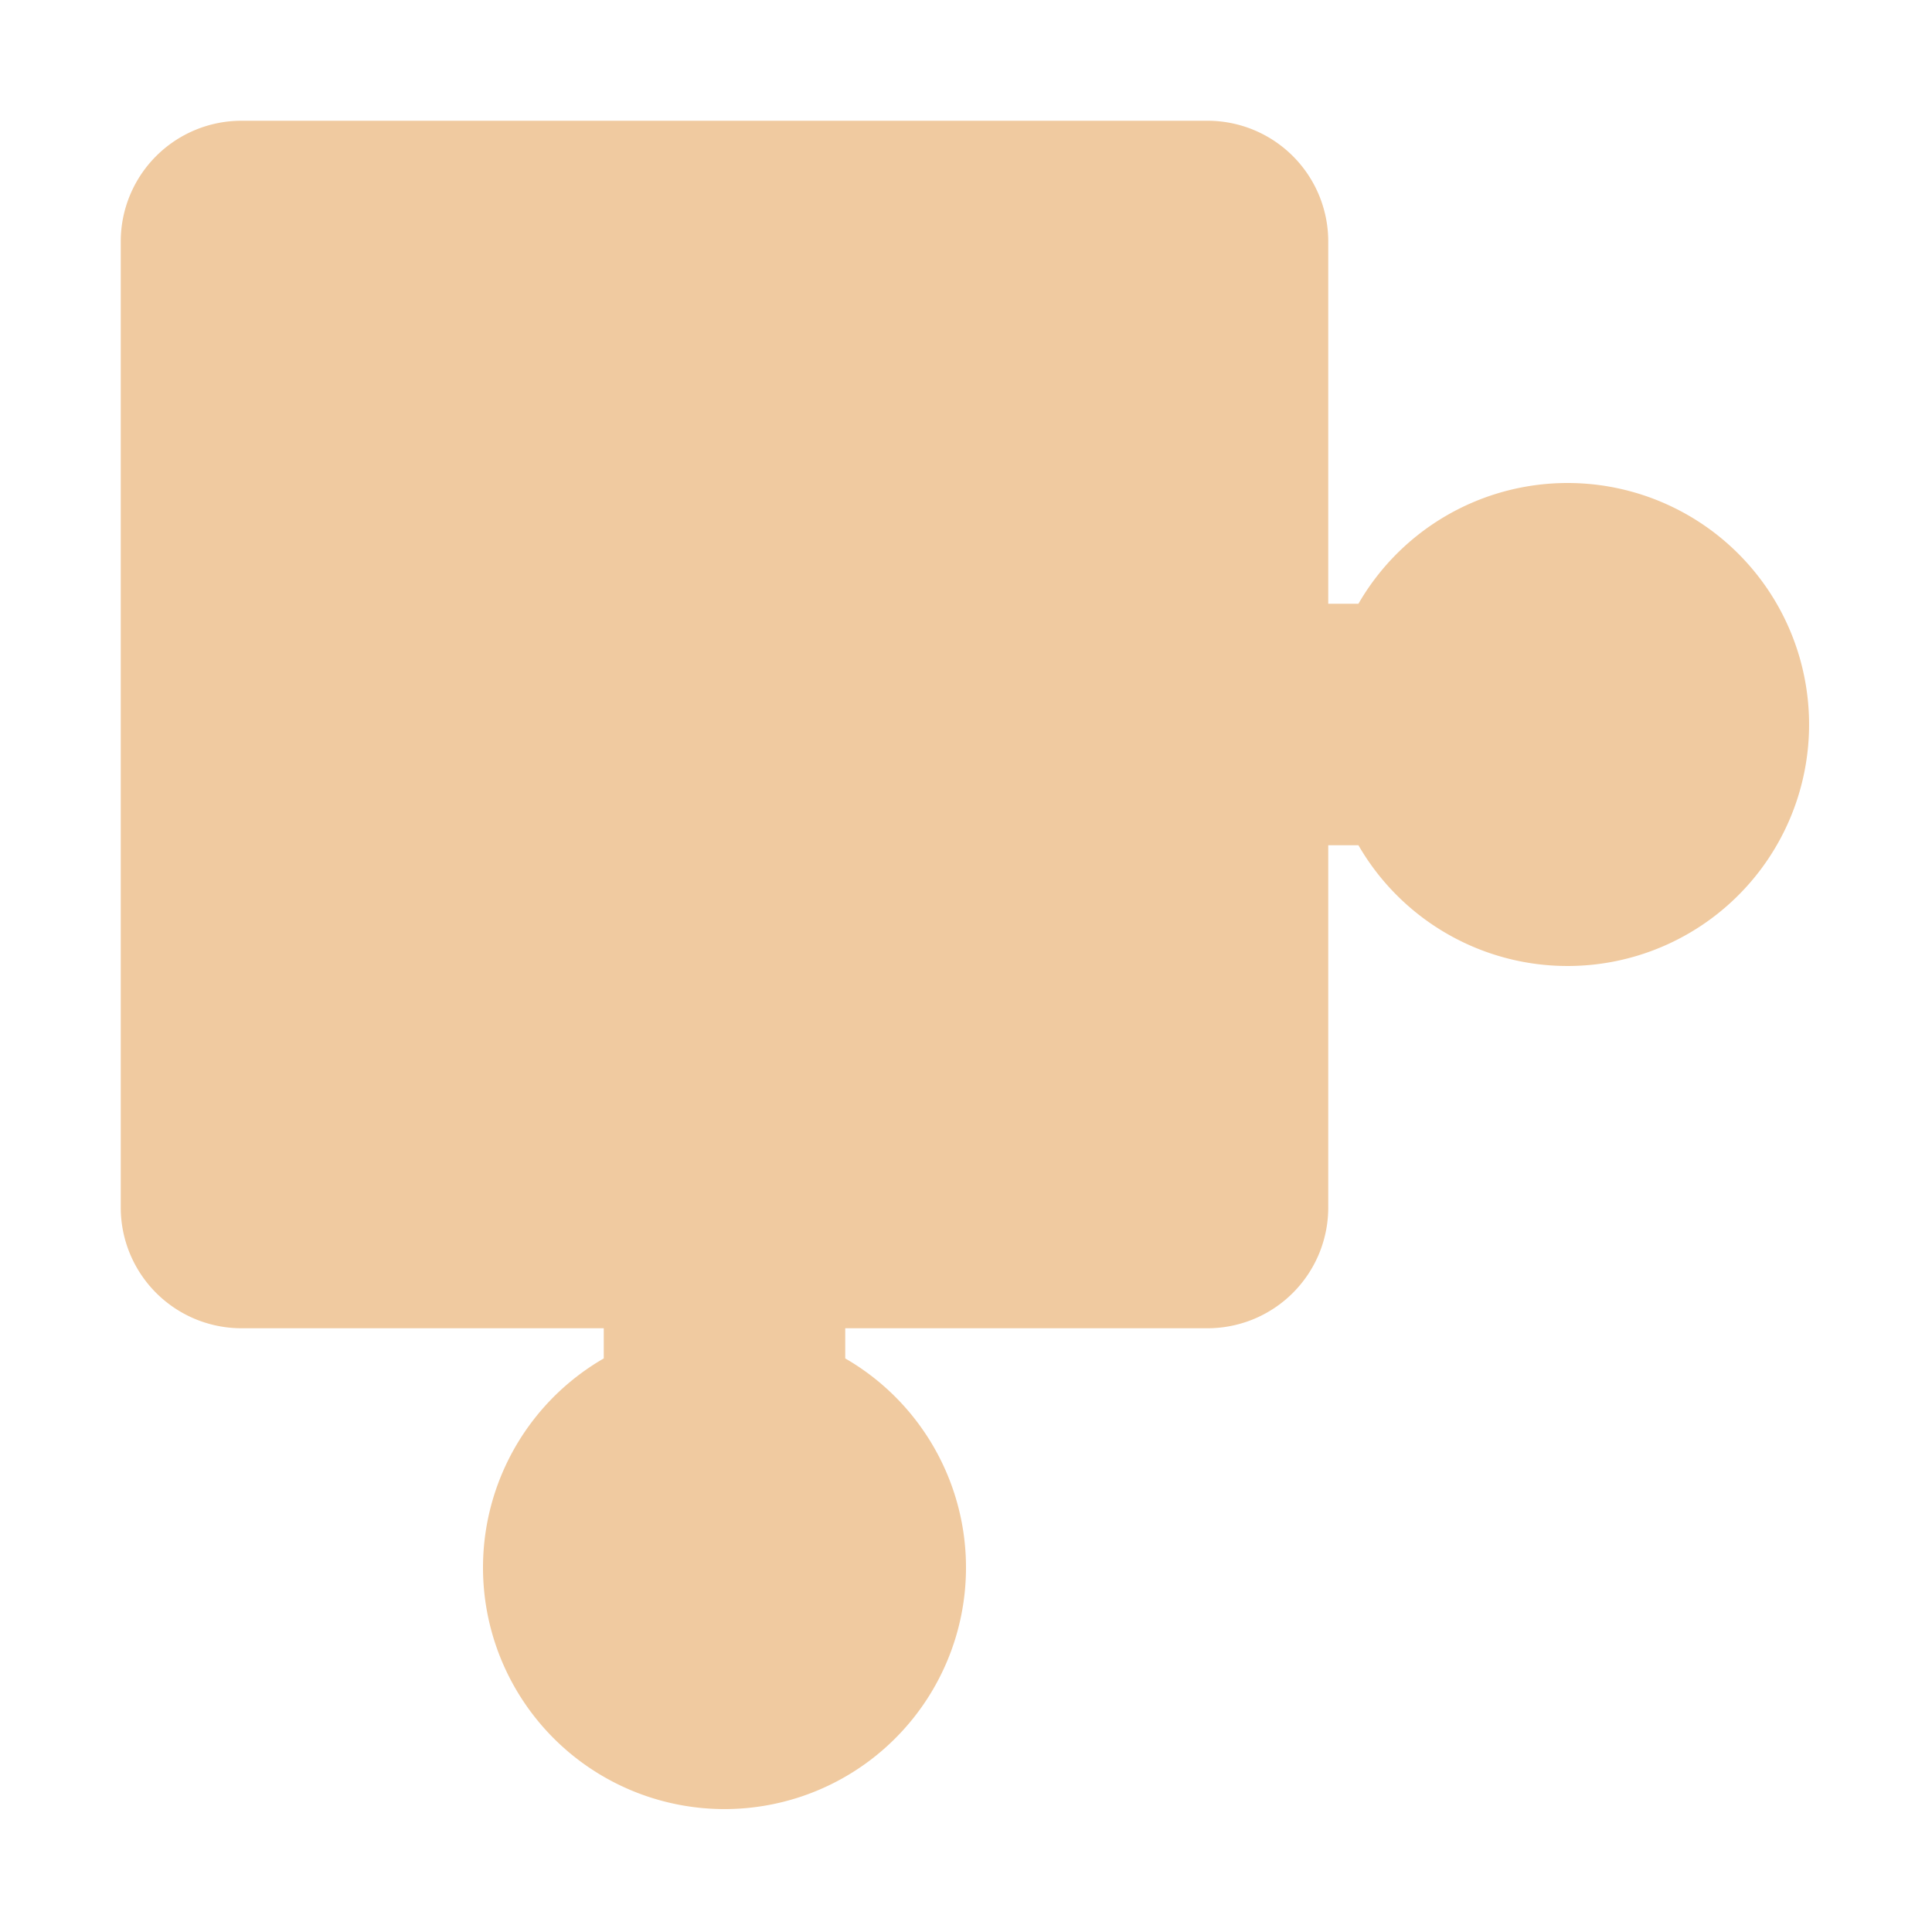
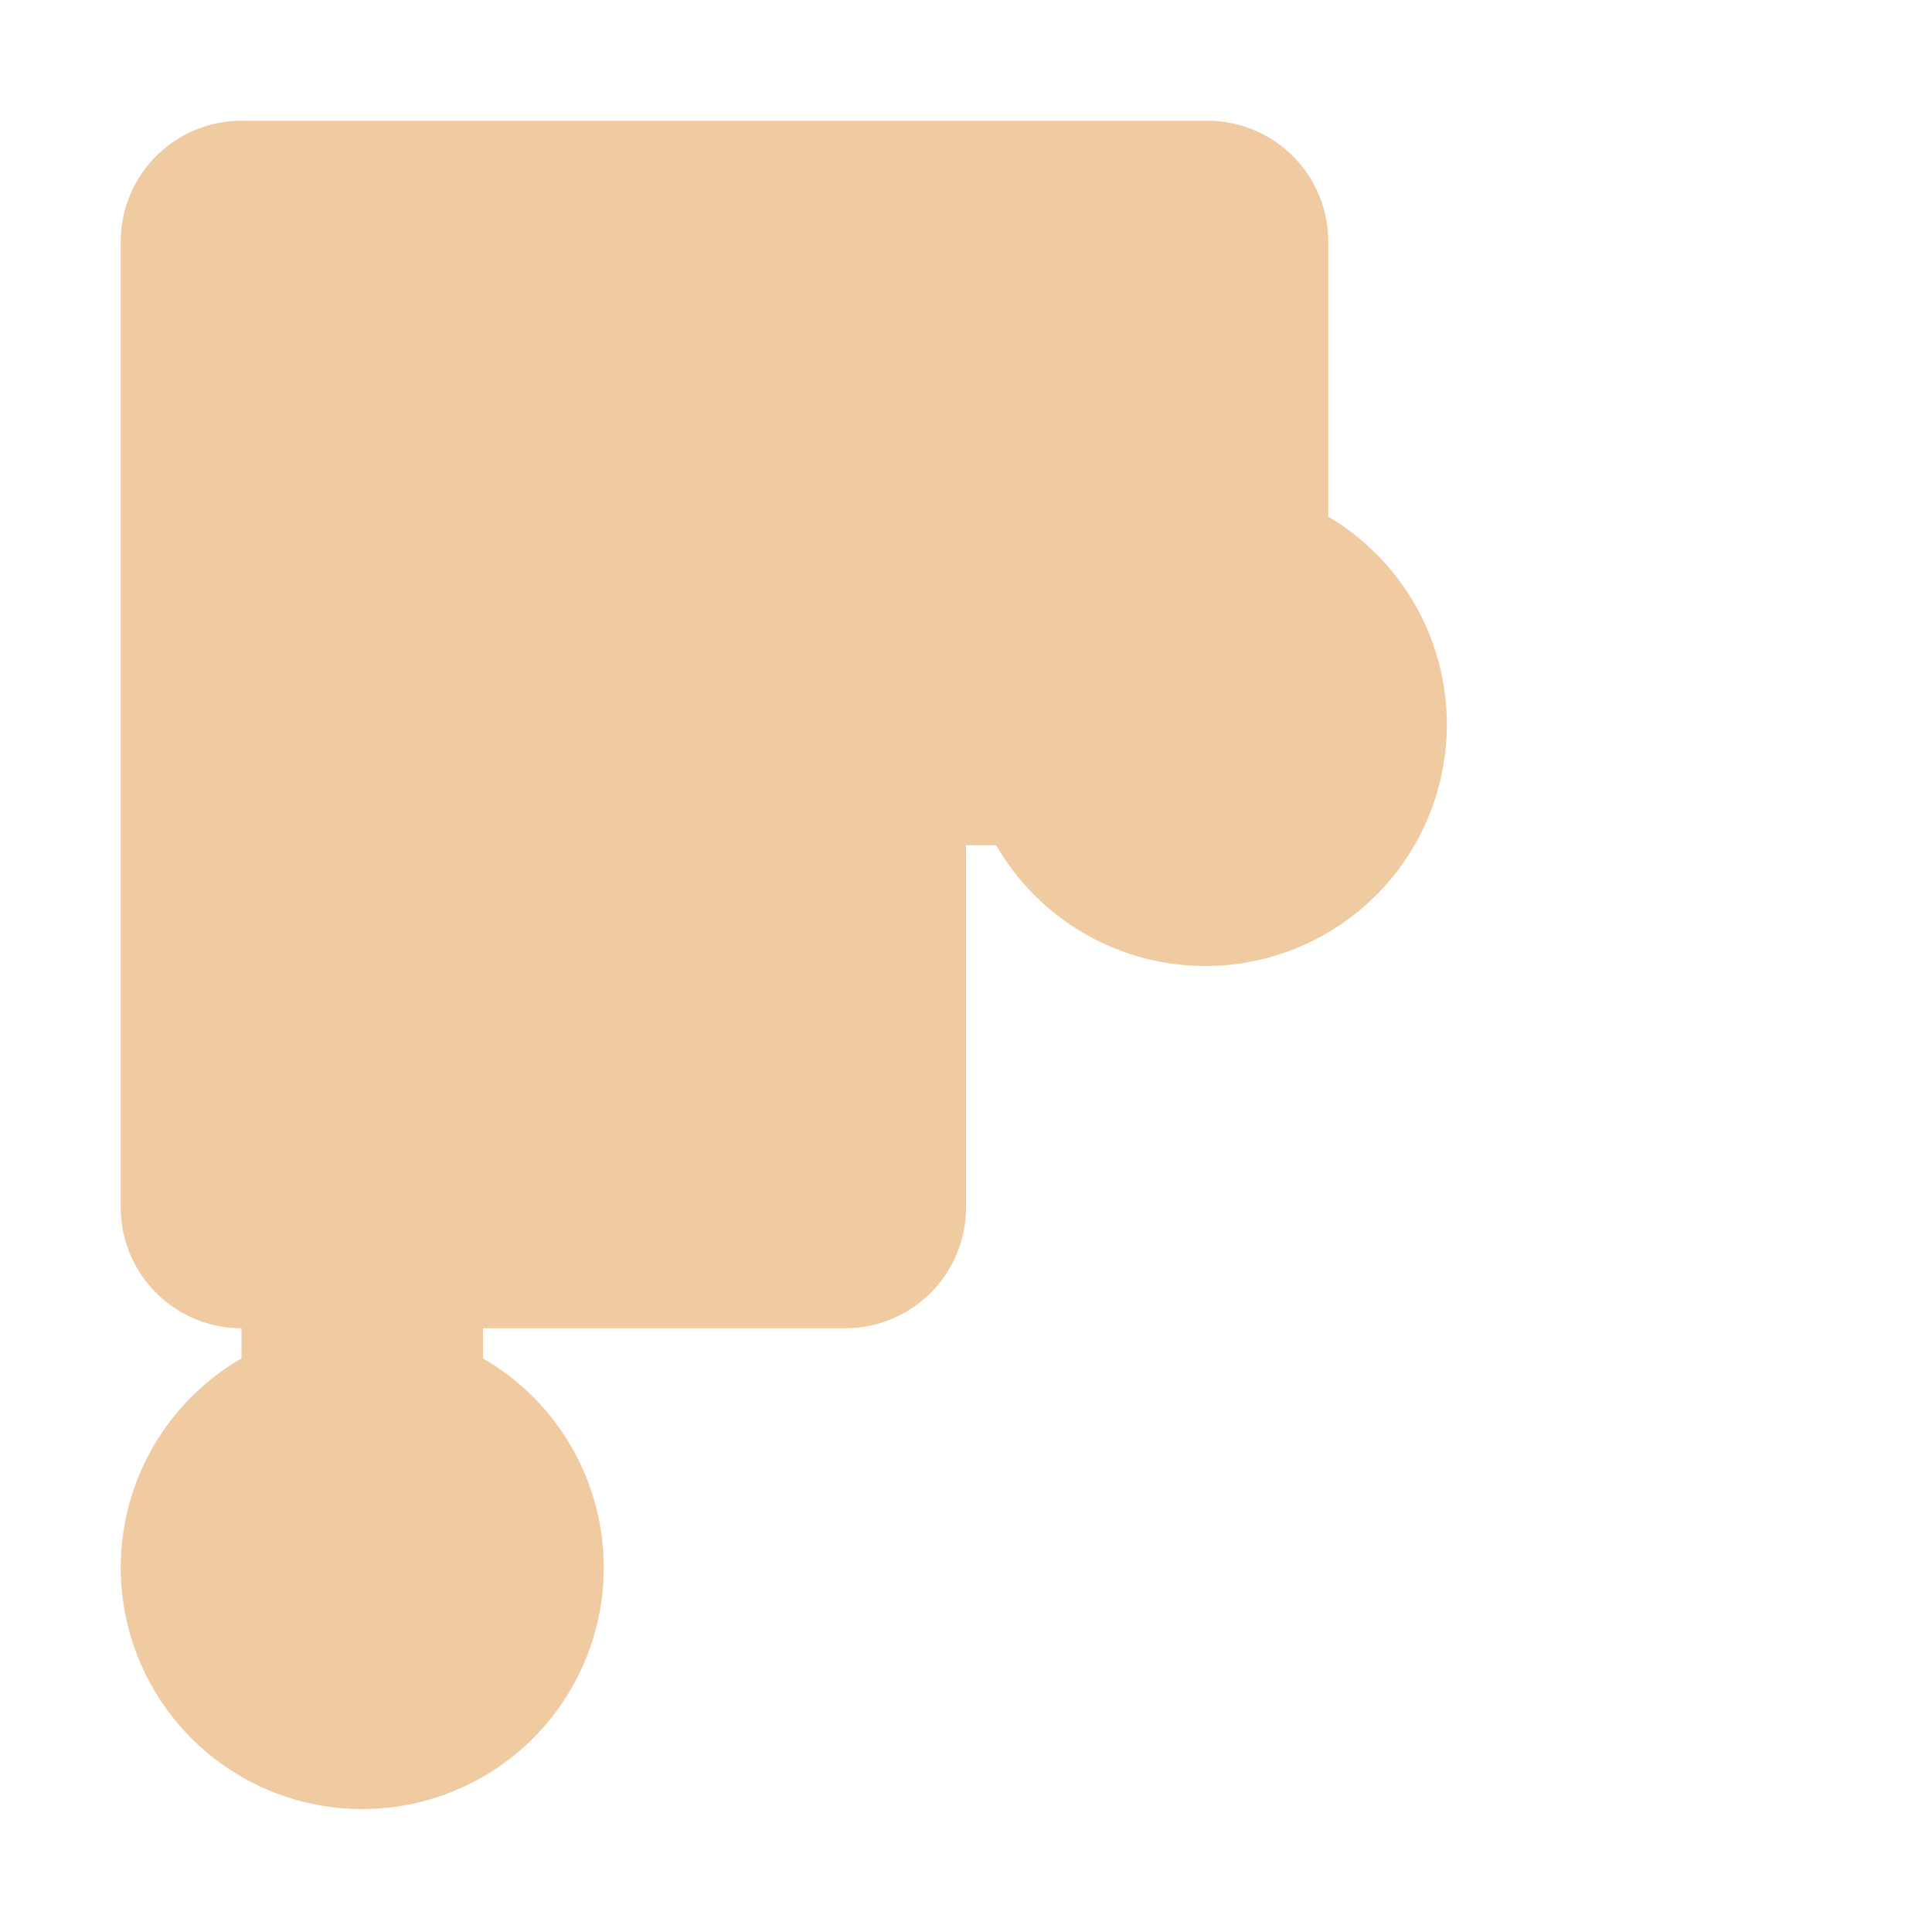
<svg xmlns="http://www.w3.org/2000/svg" width="16" height="16">
-   <path fill="#f0caa0" d="M2 1a1 1 0 00-1 1v8a1 1 0 001 1h3v.25a2 2 0 102 0V11h3a1 1 0 001-1V7h.25a2 2 0 100-2H11V2a1 1 0 00-1-1z" />
+   <path fill="#f0caa0" d="M2 1a1 1 0 00-1 1v8a1 1 0 001 1v.25a2 2 0 102 0V11h3a1 1 0 001-1V7h.25a2 2 0 100-2H11V2a1 1 0 00-1-1z" />
</svg>